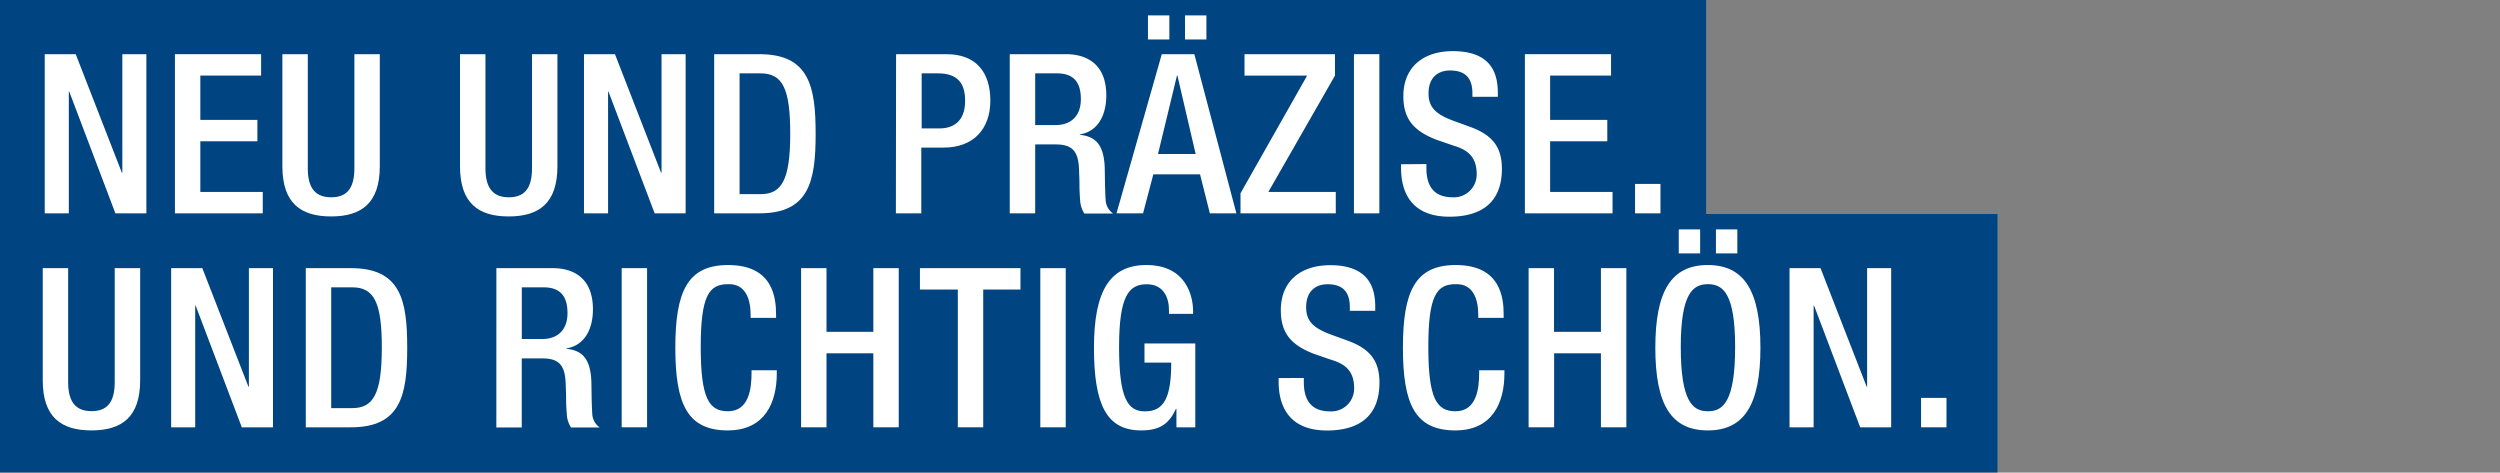
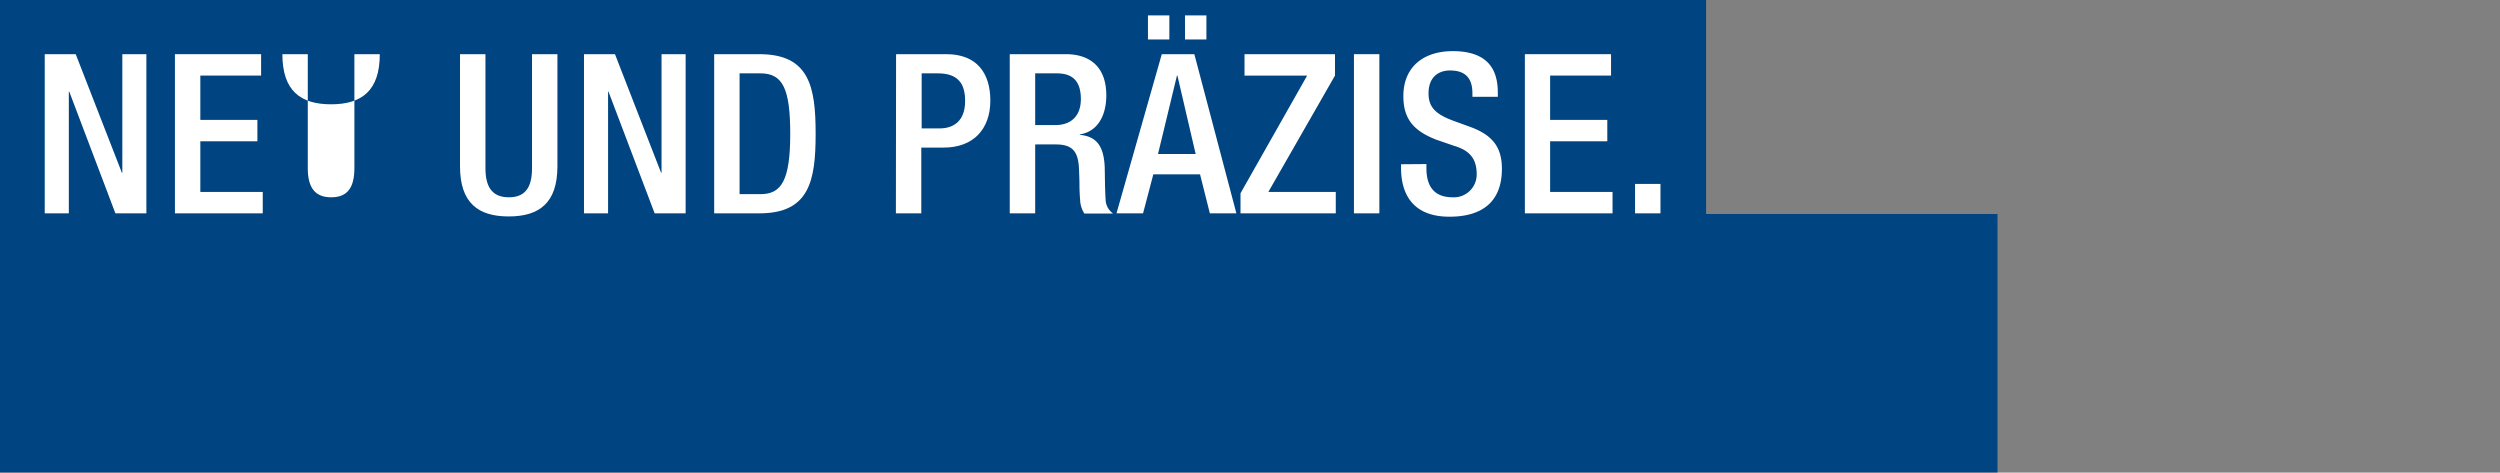
<svg xmlns="http://www.w3.org/2000/svg" id="Ebene_1" data-name="Ebene 1" viewBox="0 0 667.27 126.15">
  <rect x="0" y="0" width="667.27" height="126.15" fill="#808080" stroke="none" />
  <defs>
    <style>.cls-1{fill:none;}.cls-2{fill:#004581;}.cls-3{clip-path:url(#clip-path);}.cls-4{fill:#fff;}</style>
    <clipPath id="clip-path">
-       <rect class="cls-1" width="539.43" height="126.1" />
-     </clipPath>
+       </clipPath>
  </defs>
  <rect class="cls-2" y="57.11" width="533.15" height="68.99" />
  <g class="cls-3">
-     <path class="cls-4" d="M18.19,71.57V102c0,5.42,2.14,7.74,6.25,7.74s6.18-2.32,6.18-7.74V71.57h6.79V101.5c0,9.81-4.88,13.38-13,13.38s-13-3.57-13-13.38V71.57Z" />
    <path class="cls-4" d="M45.68,71.57H54l12.31,31.65h.12V71.57h6.43v42.48H64.54L52.22,81.57H52.1v32.48H45.68Z" />
    <path class="cls-4" d="M81.62,71.57H93.69c13.33,0,15,8.69,15,21.24s-1.67,21.24-15,21.24H81.62Zm6.78,37.36H94c5.59,0,7.91-3.69,7.91-16.12,0-12-2-16.12-7.91-16.12H88.4Z" />
    <path class="cls-4" d="M132.49,71.57h15c6,0,10.77,3,10.77,11,0,5.47-2.38,9.69-7.08,10.41v.12c4.28.41,6.42,2.73,6.66,8.68.06,2.8.06,6.07.24,8.63a4.66,4.66,0,0,0,2,3.69h-7.67a7.11,7.11,0,0,1-1.13-3.75c-.12-1.25-.18-2.56-.18-3.81s-.06-2.67-.12-4.22c-.18-4.64-1.61-6.66-6.19-6.66h-5.53v18.44h-6.78Zm12.19,18.92c4.35,0,6.79-2.62,6.79-6.9,0-4.52-1.91-6.9-6.43-6.9h-5.77v13.8Z" />
    <path class="cls-4" d="M165.93,71.57h6.78v42.48h-6.78Z" />
    <path class="cls-4" d="M207.33,98.82v.89c0,7.68-3.15,15.17-13.08,15.17-10.71,0-14-6.9-14-22.07s3.33-22.07,14.1-22.07c12.07,0,12.79,8.86,12.79,13.32v.78h-6.79v-.72c0-4-1.19-8.45-6.06-8.27-5.06,0-7.26,3.1-7.26,16.78s2.2,17.14,7.26,17.14c5.71,0,6.3-6.25,6.3-10.24v-.71Z" />
    <path class="cls-4" d="M213.82,71.57h6.78v17h12.5v-17h6.78v42.48H233.1V94.3H220.6v19.75h-6.78Z" />
    <path class="cls-4" d="M255.65,77.28H245.54V71.57h26.83v5.71h-9.94v36.77h-6.78Z" />
    <path class="cls-4" d="M277.67,71.57h6.78v42.48h-6.78Z" />
    <path class="cls-4" d="M314,109.11h-.12c-1.85,4-4.28,5.77-9.28,5.77-9.28,0-12.61-6.9-12.61-22.07S296.23,70.74,306,70.74c10.65,0,12.44,8.39,12.44,12.25v.78h-6.43v-1c0-3.15-1.31-6.9-5.95-6.9-4.82,0-7.37,3.22-7.37,16.78s2.26,17.14,6.84,17.14c5.17.06,7.08-3.69,7.08-13h-7.14V91.68h13.56v22.37H314Z" />
    <path class="cls-4" d="M348,100.9V102c0,5.18,2.32,7.8,7,7.8a6.09,6.09,0,0,0,6.43-6.19c0-4.46-2.26-6.43-6.07-7.56l-4.64-1.6c-6.19-2.38-8.86-5.6-8.86-11.67,0-7.73,5.29-12,13.2-12,10.89,0,12,6.78,12,11.18v1h-6.78V82c0-3.87-1.67-6.13-5.95-6.13-2.92,0-5.71,1.61-5.71,6.13,0,3.63,1.84,5.48,6.36,7.2l4.58,1.67c6,2.14,8.63,5.35,8.63,11.24,0,9-5.47,12.79-14,12.79-10.53,0-12.91-7-12.91-13v-1Z" />
    <path class="cls-4" d="M401.54,98.82v.89c0,7.68-3.15,15.17-13.09,15.17-10.71,0-14-6.9-14-22.07s3.33-22.07,14.1-22.07c12.08,0,12.79,8.86,12.79,13.32v.78h-6.78v-.72c0-4-1.19-8.45-6.07-8.27-5.06,0-7.26,3.1-7.26,16.78s2.2,17.14,7.26,17.14c5.71,0,6.31-6.25,6.31-10.24v-.71Z" />
    <path class="cls-4" d="M408,71.57h6.78v17H427.3v-17h6.79v42.48H427.3V94.3H414.81v19.75H408Z" />
    <path class="cls-4" d="M441.82,92.81c0-15.17,4.29-22.07,14-22.07s14.05,6.9,14.05,22.07-4.29,22.07-14.05,22.07S441.82,108,441.82,92.81Zm6.25-31.59h5.71v6.42h-5.71Zm15.05,31.41c0-14.28-3.21-16.78-7.26-16.78s-7.25,2.5-7.25,16.78c0,14.58,3.21,17.14,7.25,17.14S463.12,107.21,463.12,92.63ZM458,61.22h5.71v6.42H458Z" />
    <path class="cls-4" d="M477.64,71.57h8.27l12.32,31.65h.12V71.57h6.42v42.48H496.5L484.19,81.57h-.12v32.48h-6.43Z" />
    <path class="cls-4" d="M512.75,106.2h6.78v7.85h-6.78Z" />
  </g>
  <rect class="cls-2" width="455.37" height="58.81" />
  <path class="cls-4" d="M11.94,14.46h8.27L32.53,46.11h.12V14.46h6.42V56.94H30.8L18.49,24.46h-.12V56.94H11.94Z" />
  <path class="cls-4" d="M46.69,14.46h23v5.71H53.47V32H68.7v5.71H53.47V51.23H70.13v5.71H46.69Z" />
-   <path class="cls-4" d="M82.15,14.46V44.92c0,5.42,2.14,7.74,6.25,7.74s6.19-2.32,6.19-7.74V14.46h6.78V44.39c0,9.81-4.88,13.38-13,13.38s-13-3.57-13-13.38V14.46Z" />
+   <path class="cls-4" d="M82.15,14.46V44.92c0,5.42,2.14,7.74,6.25,7.74s6.19-2.32,6.19-7.74V14.46h6.78c0,9.81-4.88,13.38-13,13.38s-13-3.57-13-13.38V14.46Z" />
  <path class="cls-4" d="M129.57,14.46V44.92c0,5.42,2.14,7.74,6.25,7.74S142,50.34,142,44.92V14.46h6.78V44.39c0,9.81-4.88,13.38-13,13.38s-13-3.57-13-13.38V14.46Z" />
  <path class="cls-4" d="M155.87,14.46h8.27l12.31,31.65h.12V14.46H183V56.94h-8.27L162.41,24.46h-.11V56.94h-6.43Z" />
  <path class="cls-4" d="M190.62,14.46H202.7c13.32,0,15,8.69,15,21.24s-1.67,21.24-15,21.24H190.62Zm6.78,37.36H203c5.59,0,7.92-3.69,7.92-16.12,0-12-2-16.12-7.92-16.12H197.4Z" />
  <path class="cls-4" d="M239.17,14.46h13.45c8.15,0,11.71,5.12,11.71,12.38,0,7.61-4.52,12.55-12.43,12.55h-6V56.94h-6.78ZM246,34.27h4.82c3.63,0,6.78-1.9,6.78-7.31,0-4.59-1.84-7.38-7.26-7.38H246Z" />
  <path class="cls-4" d="M269.51,14.46h15c5.95,0,10.77,3,10.77,11,0,5.47-2.38,9.7-7.08,10.41v.12c4.28.41,6.42,2.73,6.66,8.68.06,2.8.06,6.07.24,8.63a4.64,4.64,0,0,0,2,3.69h-7.68a7.2,7.2,0,0,1-1.13-3.75c-.11-1.25-.17-2.56-.17-3.81s-.06-2.67-.12-4.22c-.18-4.64-1.61-6.66-6.19-6.66H276.3V56.94h-6.79Zm12.2,18.92c4.34,0,6.78-2.62,6.78-6.9,0-4.52-1.9-6.9-6.42-6.9H276.3v13.8Z" />
  <path class="cls-4" d="M310.09,14.46h8.69L330,56.94h-7.08l-2.62-10.41H307.83l-2.74,10.41H298ZM306.4,4.11h5.71v6.42H306.4Zm12.73,37-4.87-20.94h-.12l-5.06,20.94Zm-2.85-37H322v6.42h-5.71Z" />
  <path class="cls-4" d="M331.1,51.58l17.79-31.41H332.17V14.46h24.15v5.71L338.53,51.23h18v5.71H331.1Z" />
  <path class="cls-4" d="M361.38,14.46h6.78V56.94h-6.78Z" />
  <path class="cls-4" d="M380.72,43.79v1.07c0,5.18,2.32,7.8,7,7.8a6.09,6.09,0,0,0,6.42-6.19c0-4.46-2.26-6.43-6.06-7.56l-4.65-1.6c-6.18-2.38-8.86-5.6-8.86-11.66,0-7.74,5.3-12,13.21-12,10.89,0,12,6.78,12,11.18v1H393v-.89c0-3.87-1.66-6.13-6-6.13-2.91,0-5.71,1.61-5.71,6.13,0,3.63,1.85,5.48,6.37,7.2l4.58,1.67c6,2.14,8.63,5.35,8.63,11.24,0,9-5.48,12.79-14,12.79-10.54,0-12.92-7-12.92-13v-1Z" />
  <path class="cls-4" d="M407,14.46h23v5.71H413.74V32H429v5.71H413.74V51.23H430.4v5.71H407Z" />
  <path class="cls-4" d="M436.41,49.09h6.78v7.85h-6.78Z" />
</svg>